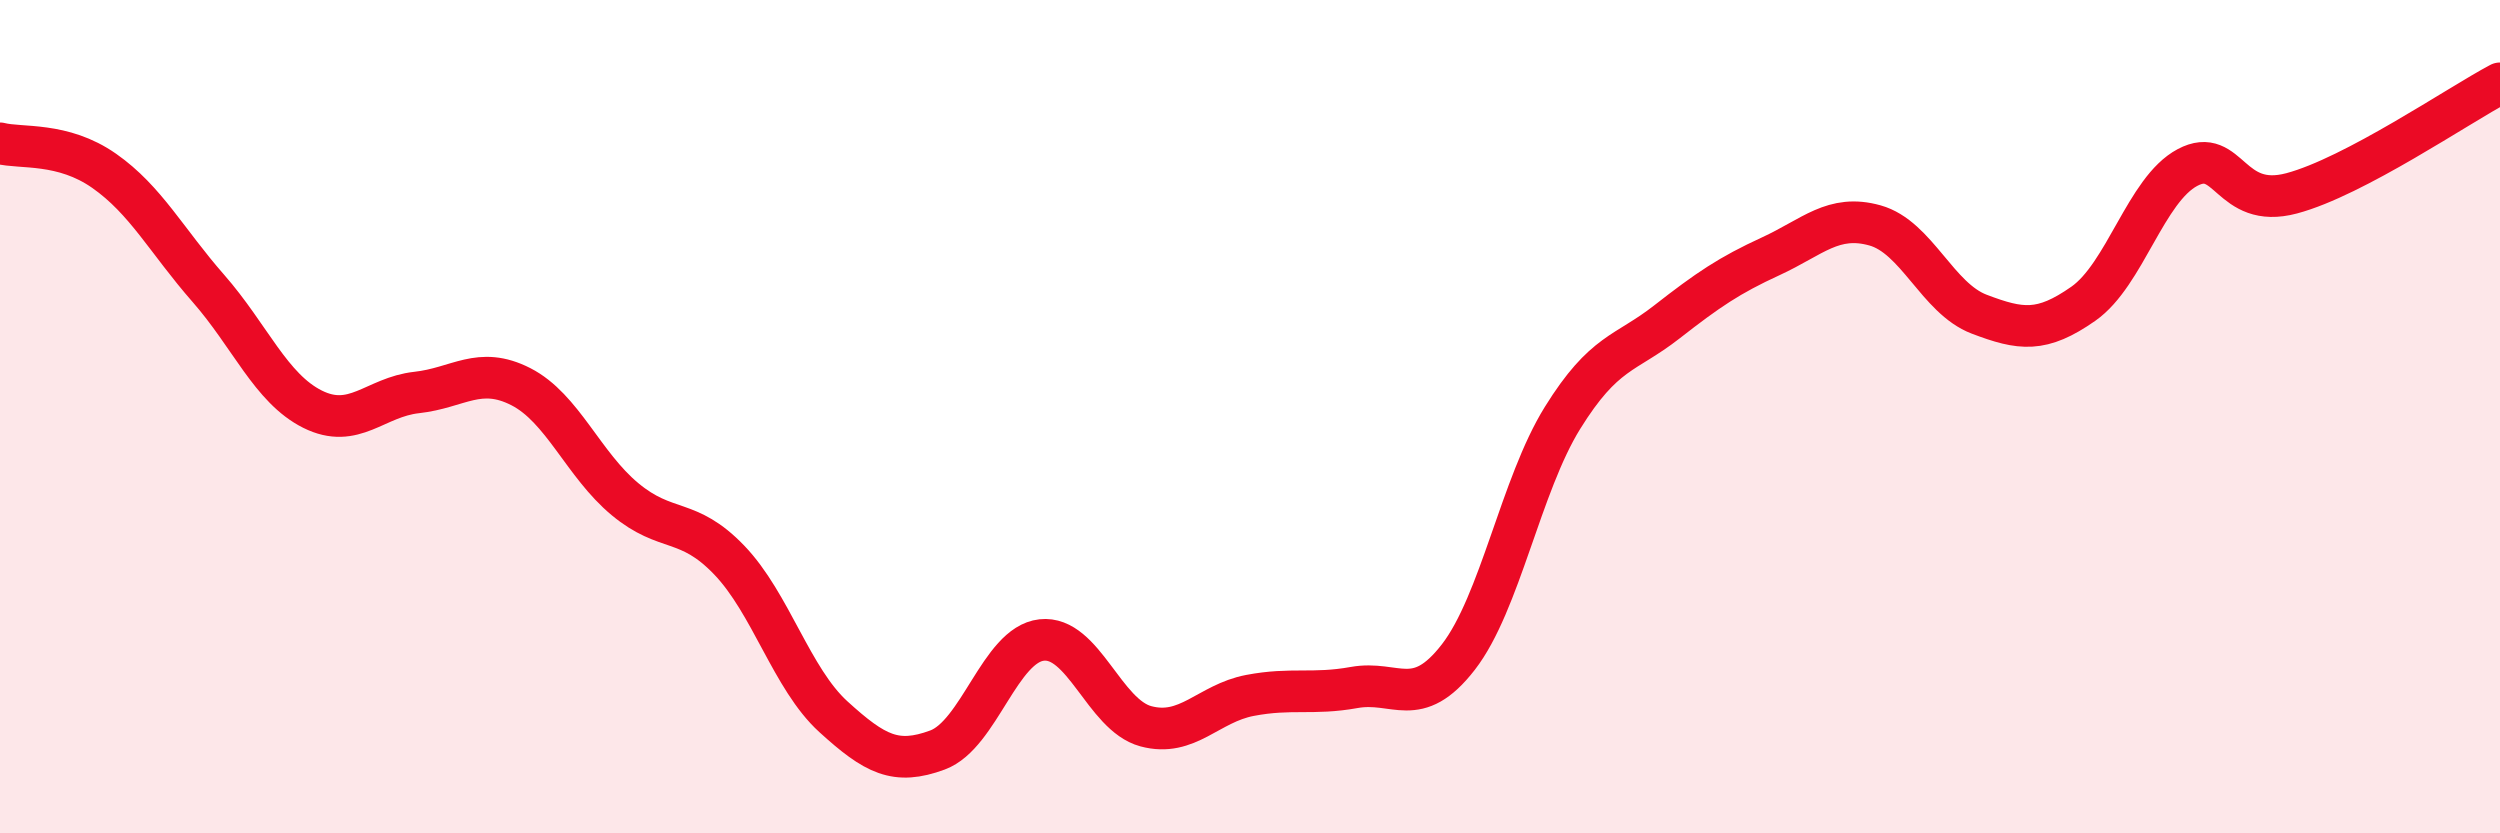
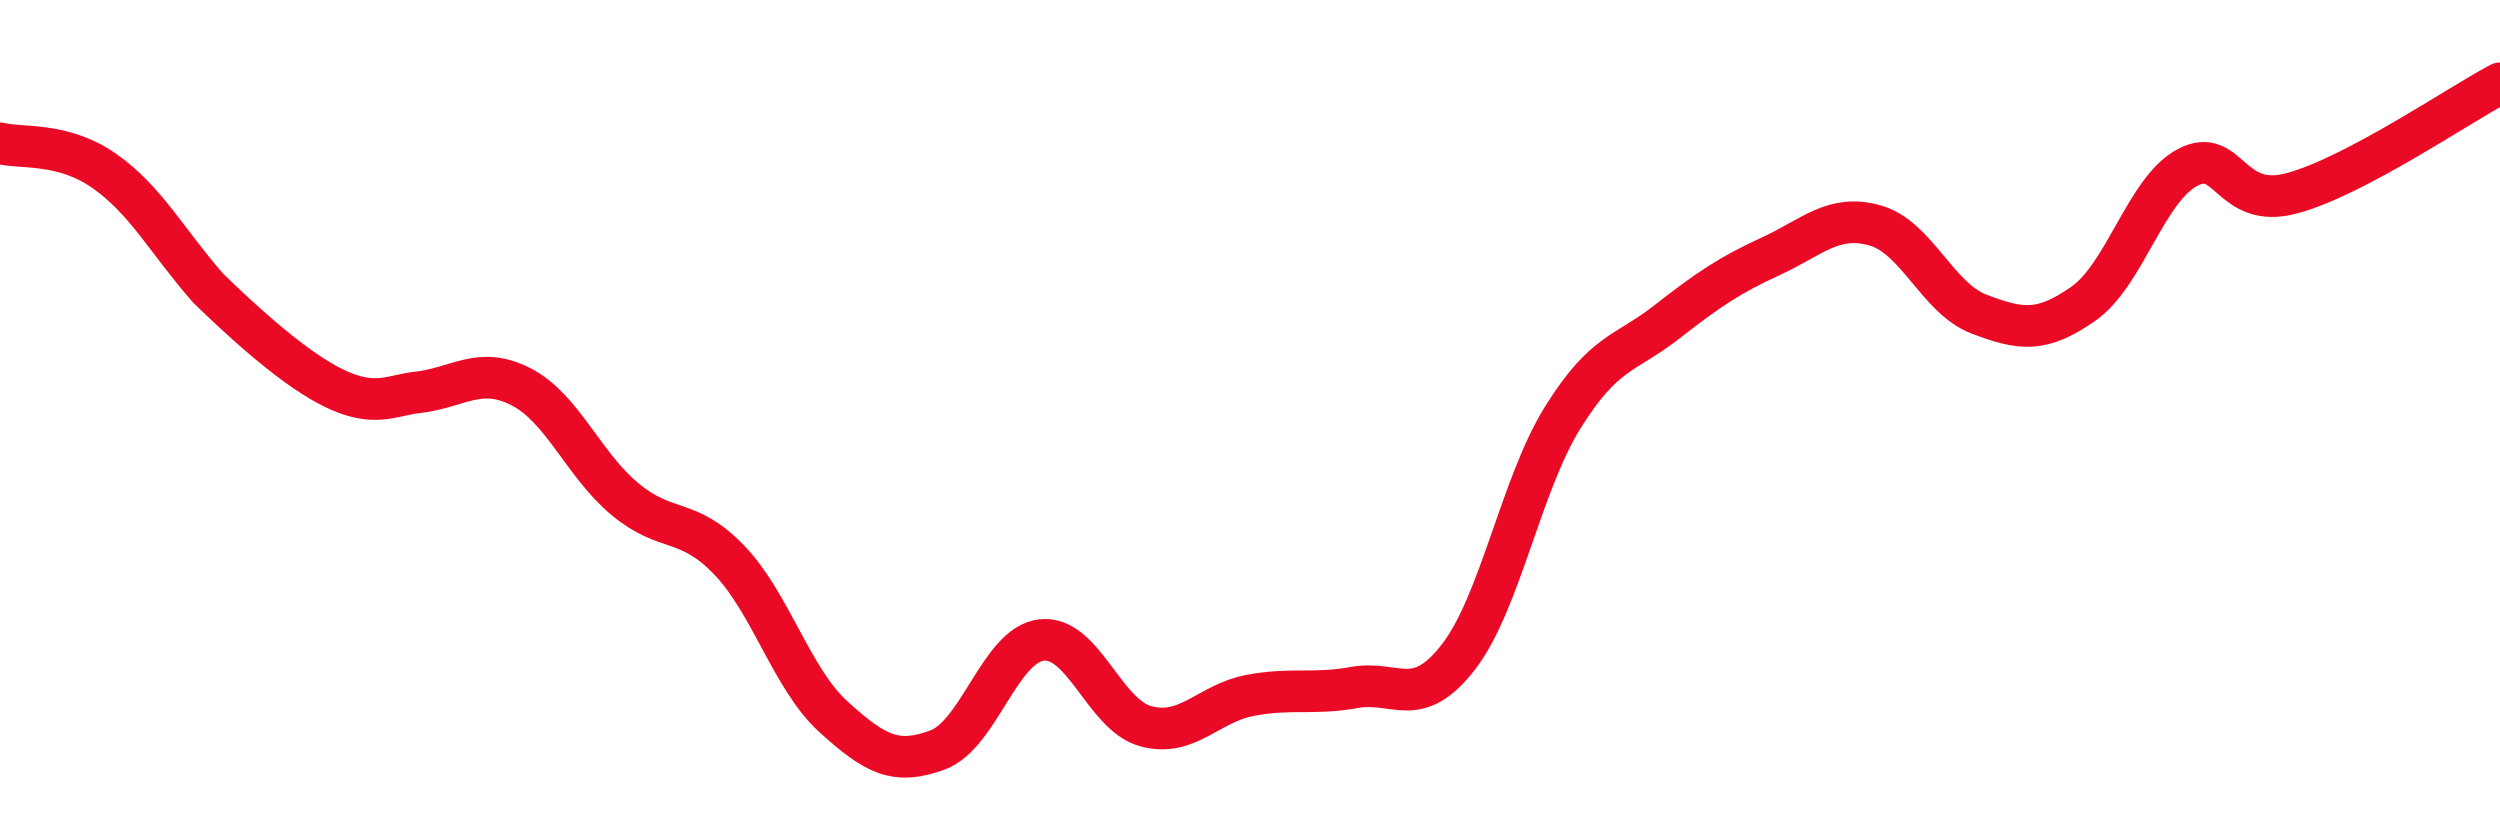
<svg xmlns="http://www.w3.org/2000/svg" width="60" height="20" viewBox="0 0 60 20">
-   <path d="M 0,3.44 C 0.5,3.57 1.5,3.4 2.5,4.1 C 3.5,4.8 4,5.78 5,6.92 C 6,8.06 6.5,9.32 7.5,9.82 C 8.5,10.32 9,9.53 10,9.42 C 11,9.31 11.5,8.77 12.5,9.28 C 13.5,9.79 14,11.15 15,11.98 C 16,12.81 16.5,12.4 17.5,13.44 C 18.5,14.48 19,16.29 20,17.2 C 21,18.11 21.5,18.37 22.5,18 C 23.5,17.63 24,15.47 25,15.36 C 26,15.25 26.5,17.16 27.5,17.43 C 28.5,17.7 29,16.88 30,16.69 C 31,16.5 31.5,16.68 32.5,16.5 C 33.5,16.32 34,17.06 35,15.77 C 36,14.48 36.5,11.64 37.5,10.03 C 38.5,8.42 39,8.51 40,7.73 C 41,6.95 41.5,6.61 42.5,6.15 C 43.5,5.69 44,5.13 45,5.41 C 46,5.69 46.5,7.16 47.5,7.54 C 48.5,7.92 49,7.99 50,7.29 C 51,6.59 51.5,4.55 52.5,4.02 C 53.5,3.49 53.5,5.04 55,4.64 C 56.5,4.24 59,2.53 60,2L60 20L0 20Z" fill="#EB0A25" opacity="0.1" stroke-linecap="round" stroke-linejoin="round" />
-   <path d="M 0,3.44 C 0.5,3.57 1.5,3.4 2.5,4.1 C 3.5,4.8 4,5.78 5,6.92 C 6,8.06 6.5,9.32 7.5,9.82 C 8.5,10.32 9,9.53 10,9.42 C 11,9.31 11.5,8.77 12.5,9.28 C 13.5,9.79 14,11.15 15,11.98 C 16,12.81 16.5,12.4 17.5,13.44 C 18.5,14.48 19,16.29 20,17.2 C 21,18.11 21.5,18.37 22.5,18 C 23.5,17.63 24,15.47 25,15.36 C 26,15.25 26.5,17.16 27.5,17.43 C 28.5,17.7 29,16.88 30,16.69 C 31,16.5 31.5,16.68 32.5,16.5 C 33.5,16.32 34,17.06 35,15.77 C 36,14.48 36.5,11.64 37.5,10.03 C 38.5,8.42 39,8.51 40,7.73 C 41,6.95 41.5,6.61 42.5,6.15 C 43.5,5.69 44,5.13 45,5.41 C 46,5.69 46.5,7.16 47.5,7.54 C 48.5,7.92 49,7.99 50,7.29 C 51,6.59 51.5,4.55 52.5,4.02 C 53.5,3.49 53.5,5.04 55,4.64 C 56.5,4.24 59,2.53 60,2" stroke="#EB0A25" stroke-width="1" fill="none" stroke-linecap="round" stroke-linejoin="round" />
+   <path d="M 0,3.44 C 0.5,3.57 1.5,3.4 2.5,4.1 C 3.5,4.8 4,5.78 5,6.92 C 8.5,10.32 9,9.53 10,9.42 C 11,9.31 11.5,8.77 12.5,9.28 C 13.5,9.79 14,11.15 15,11.98 C 16,12.81 16.5,12.4 17.5,13.44 C 18.5,14.48 19,16.29 20,17.2 C 21,18.11 21.5,18.37 22.5,18 C 23.5,17.63 24,15.47 25,15.36 C 26,15.25 26.5,17.16 27.5,17.43 C 28.5,17.7 29,16.88 30,16.69 C 31,16.5 31.5,16.68 32.5,16.5 C 33.5,16.32 34,17.06 35,15.77 C 36,14.48 36.5,11.64 37.5,10.03 C 38.5,8.42 39,8.51 40,7.73 C 41,6.95 41.5,6.61 42.5,6.15 C 43.5,5.69 44,5.13 45,5.41 C 46,5.69 46.5,7.16 47.5,7.54 C 48.5,7.92 49,7.99 50,7.29 C 51,6.59 51.5,4.55 52.5,4.02 C 53.5,3.49 53.5,5.04 55,4.64 C 56.5,4.24 59,2.53 60,2" stroke="#EB0A25" stroke-width="1" fill="none" stroke-linecap="round" stroke-linejoin="round" />
</svg>